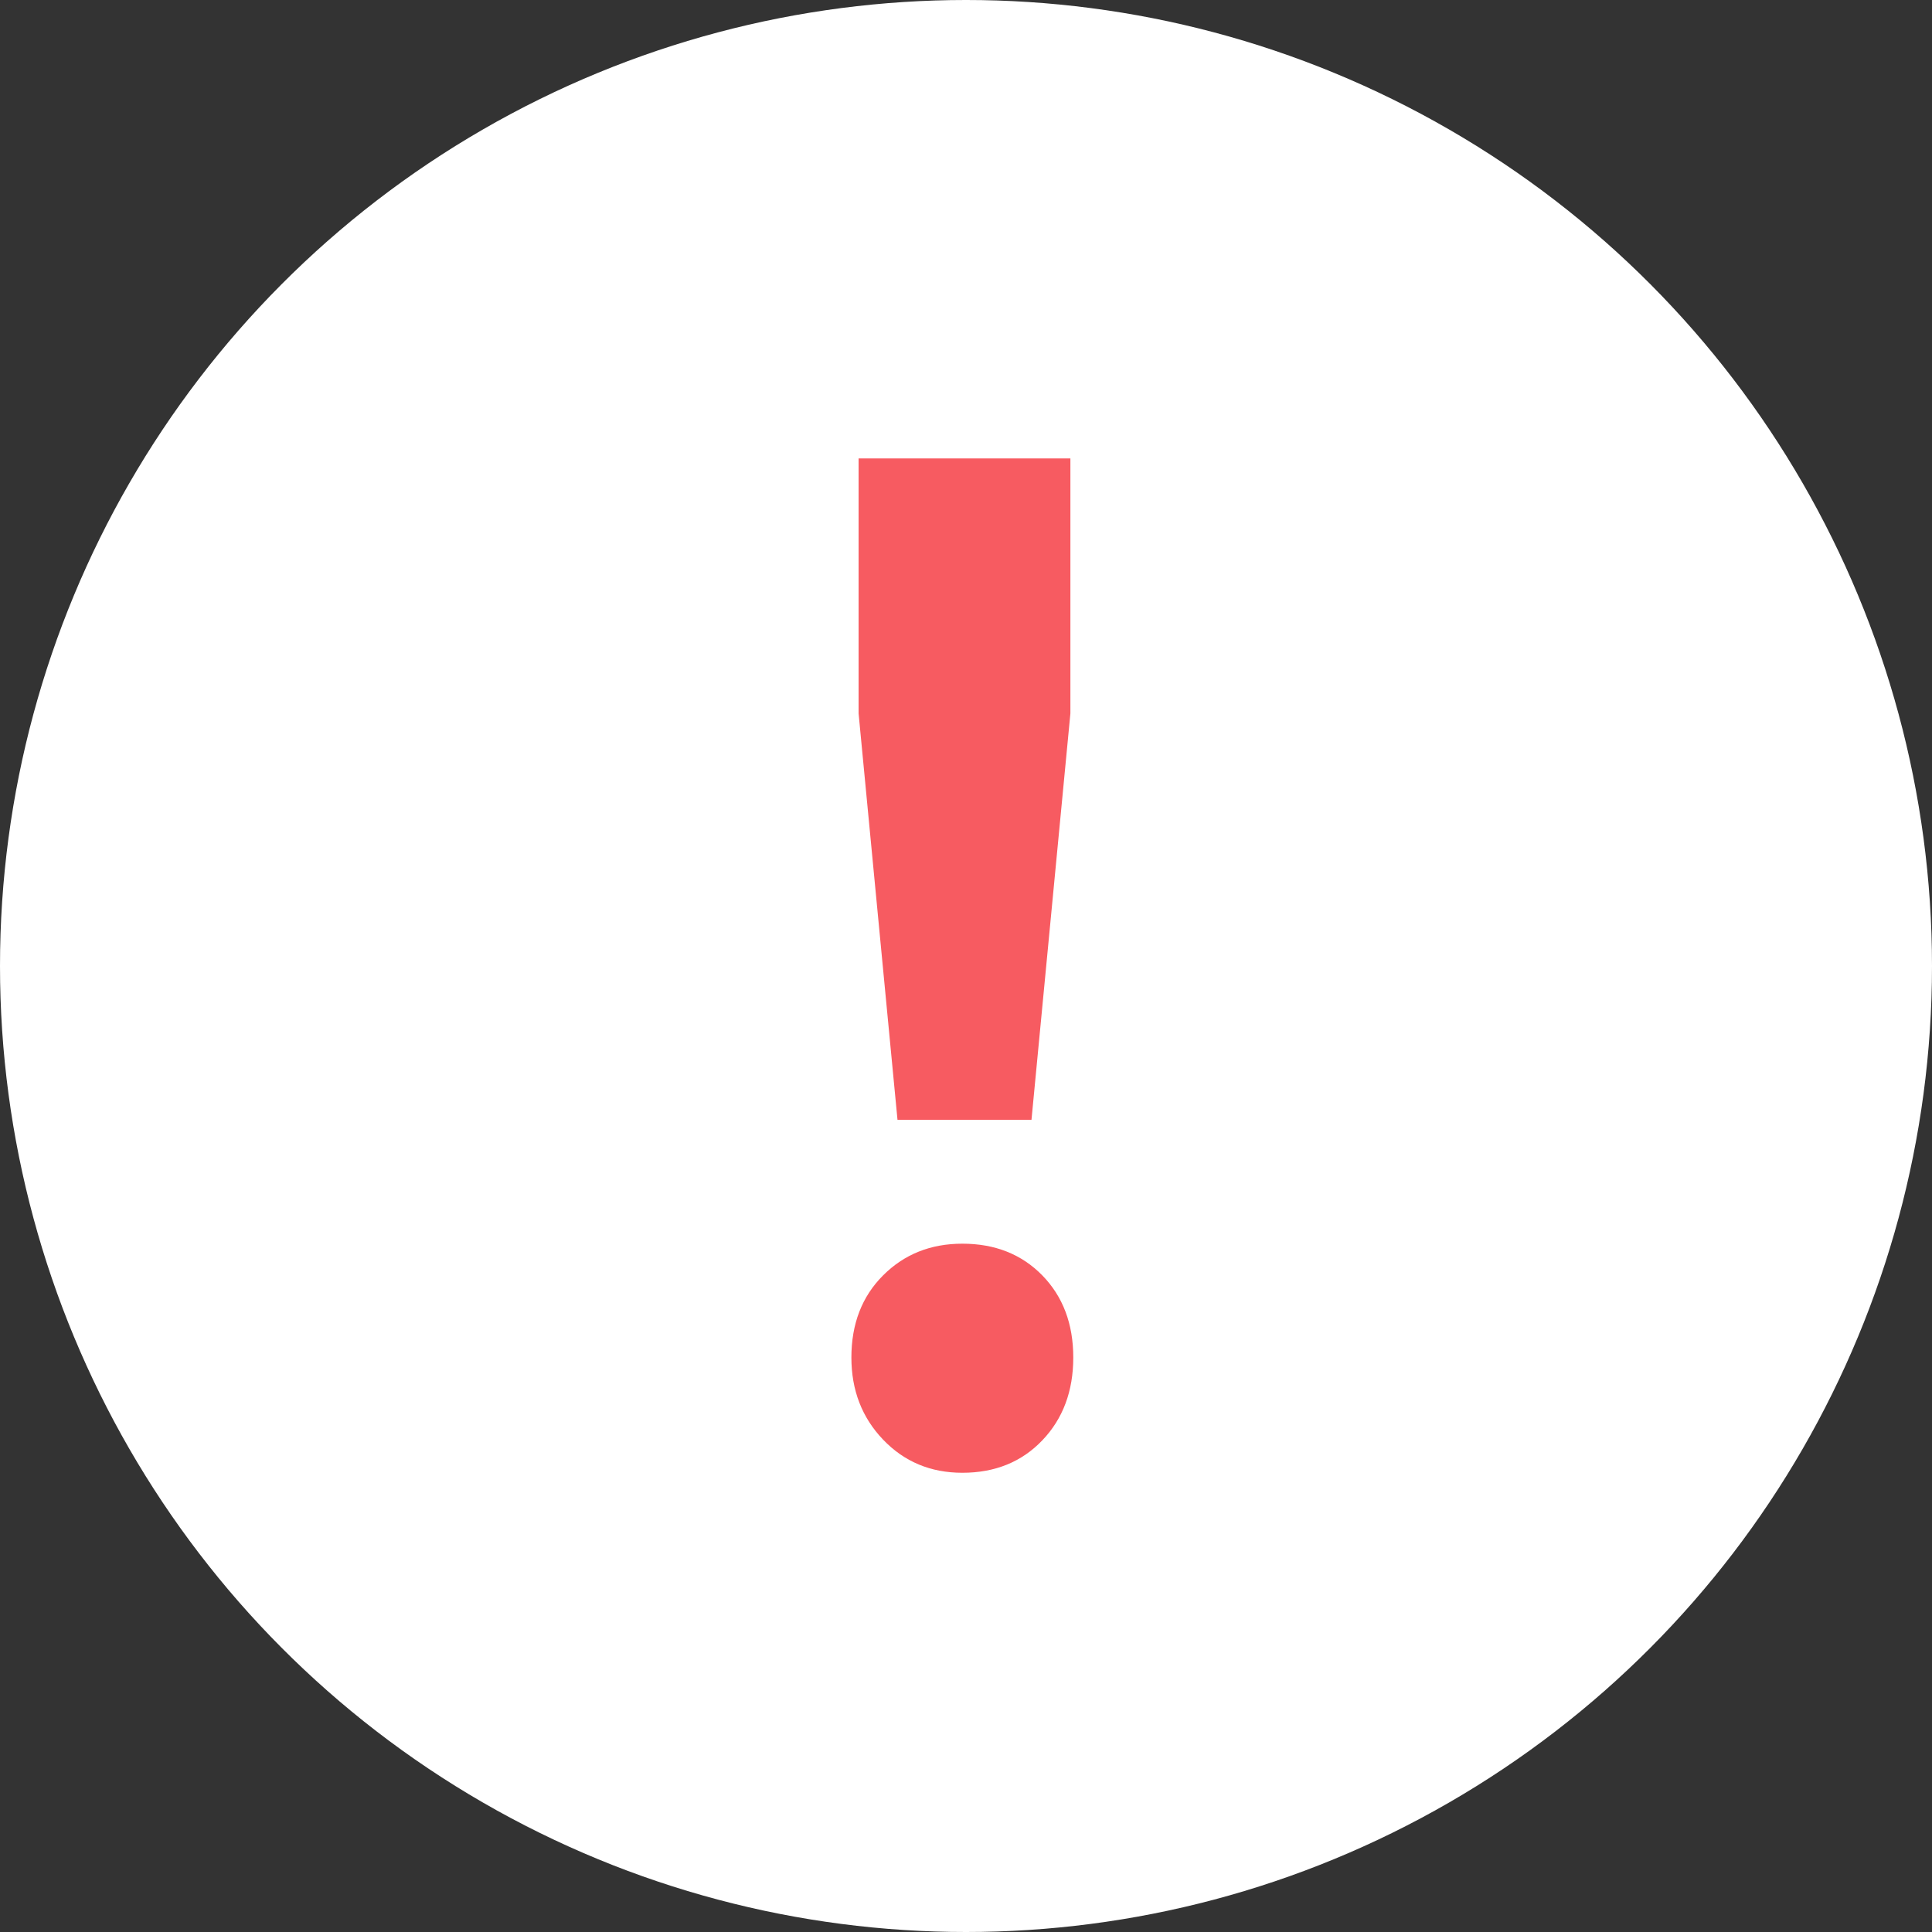
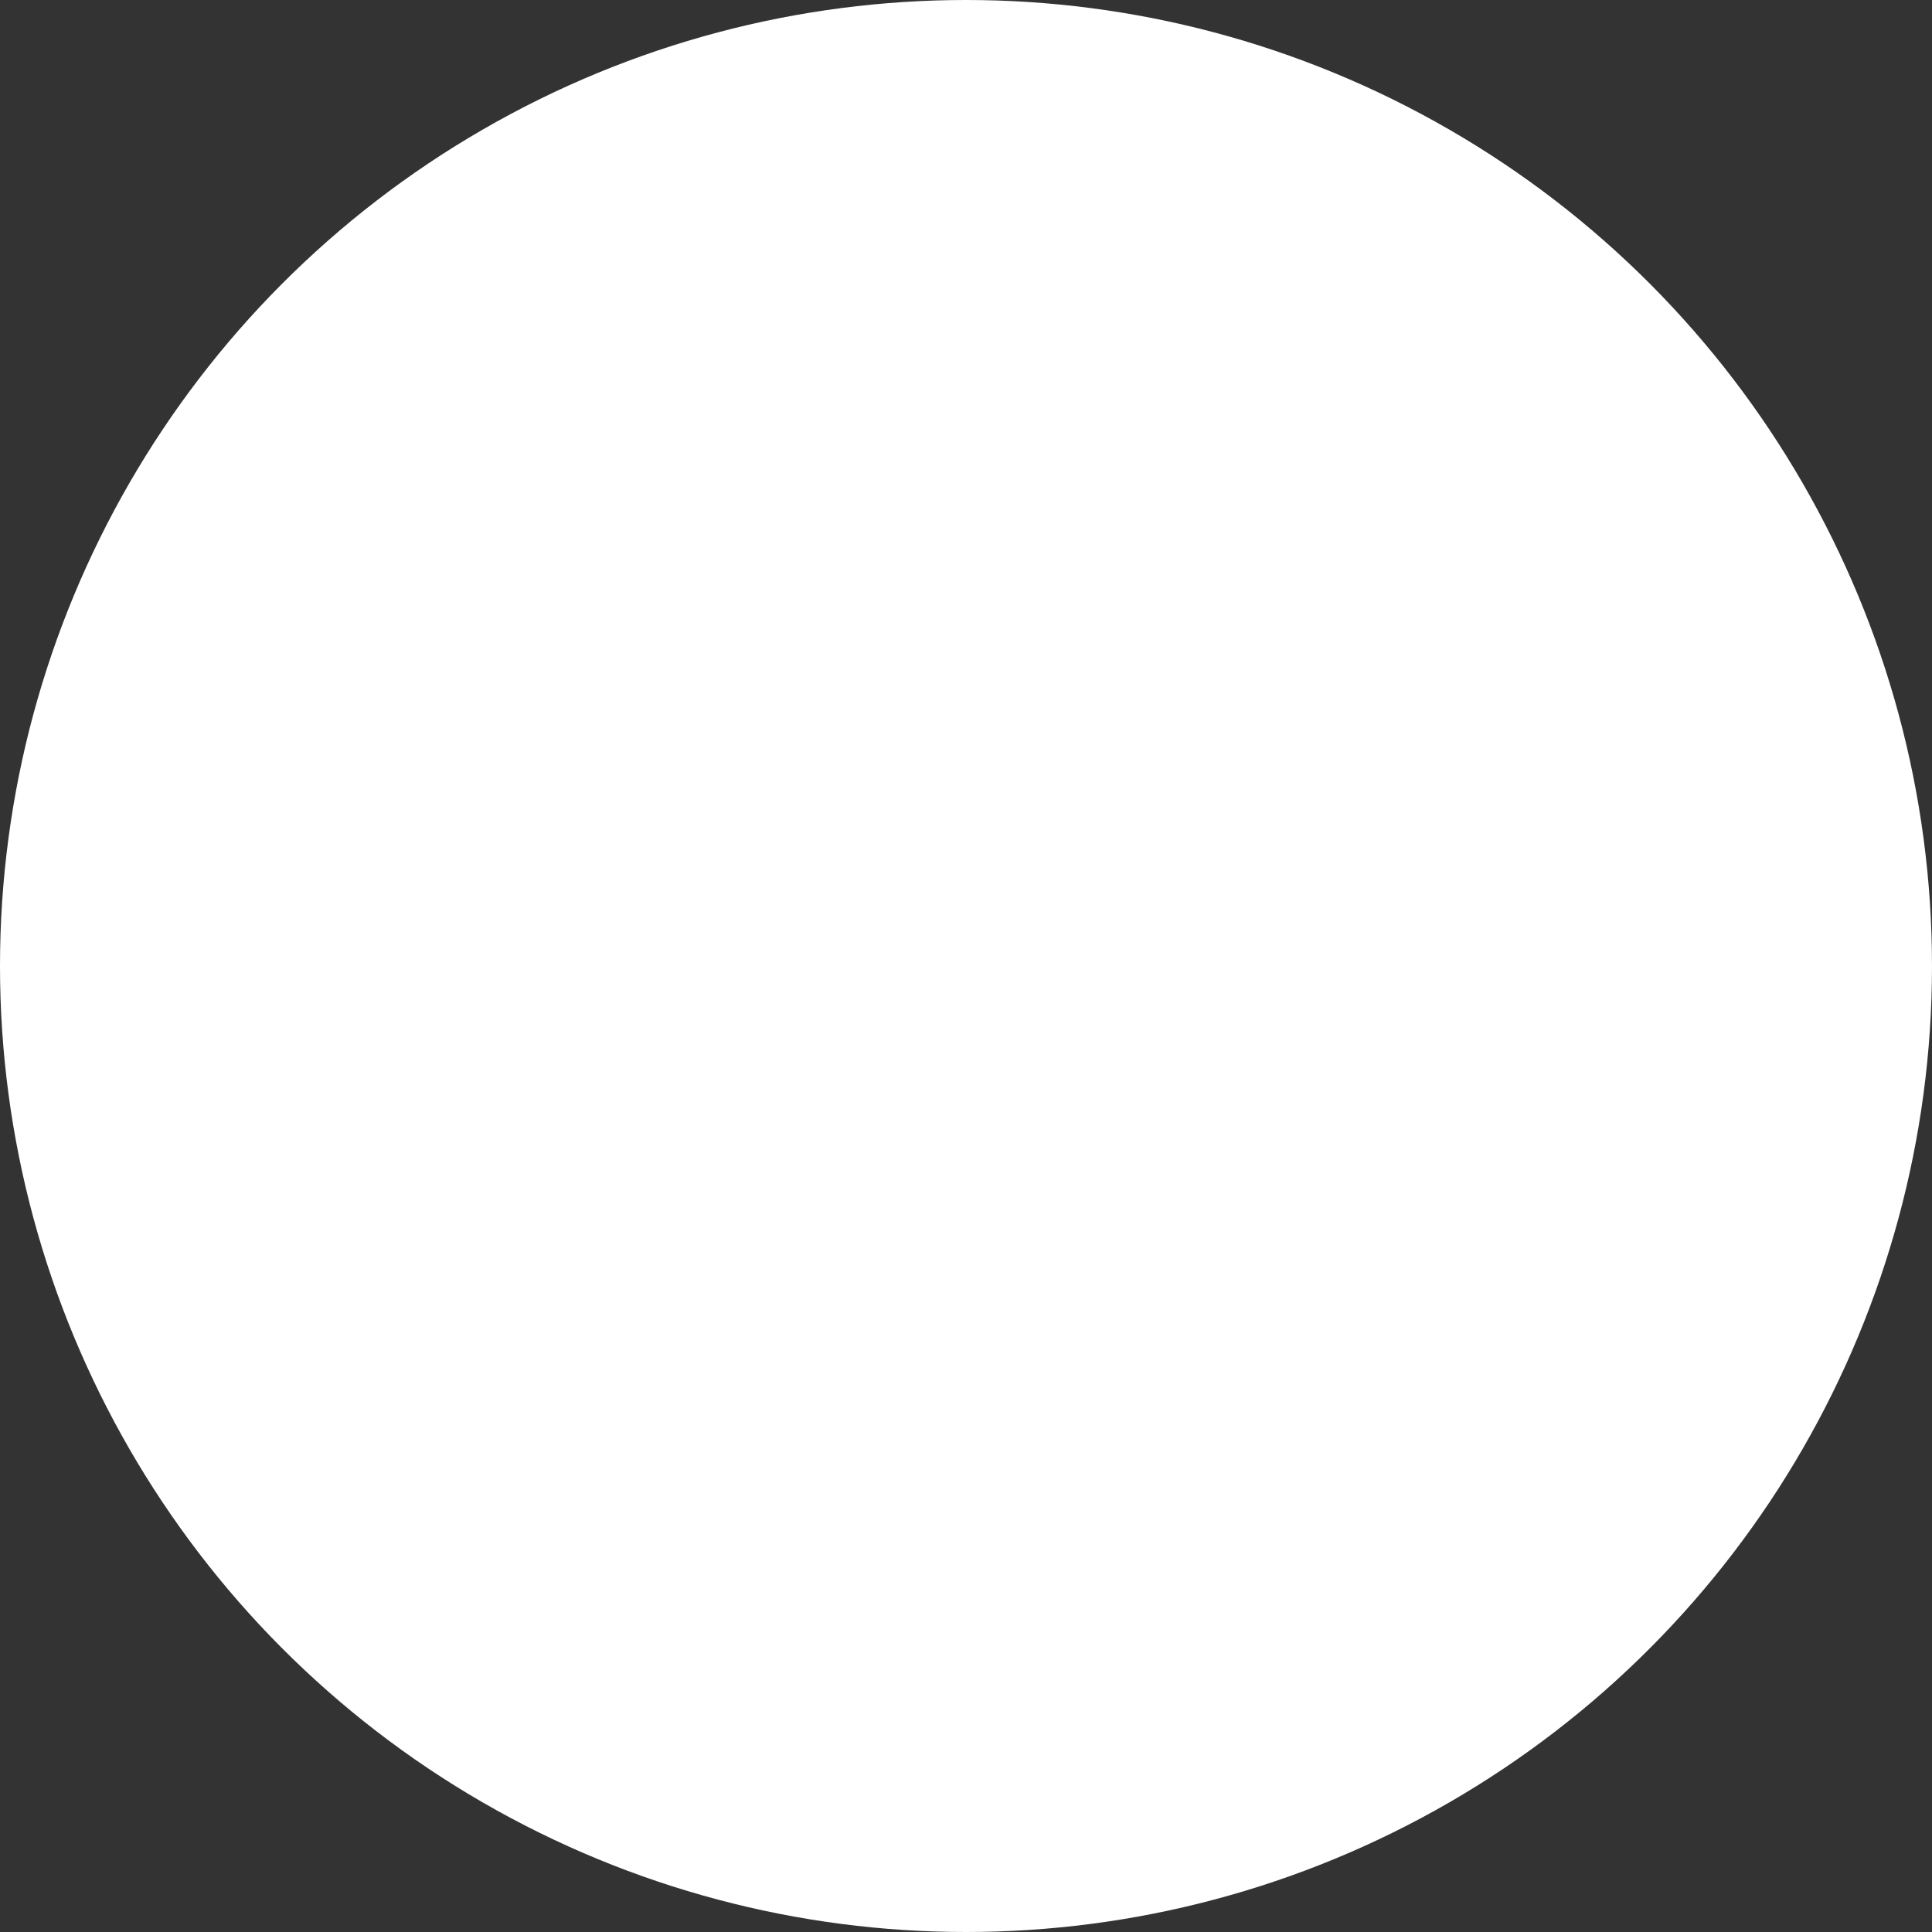
<svg xmlns="http://www.w3.org/2000/svg" width="59" height="59" viewBox="0 0 59 59">
  <rect x="0" y="0" width="59" height="59" fill="#333333" stroke="none" />
  <g fill="none" fill-rule="evenodd">
    <circle cx="29.5" cy="29.5" r="29.5" fill="#FFF" fill-rule="nonzero" />
-     <path fill="#F75B61" d="M26.22 14h6.468v7.788L31.5 34.196h-4.092L26.22 21.788V14zm3.168 23.98c.997 0 1.811.323 2.442.968.63.645.946 1.481.946 2.508s-.315 1.87-.946 2.53c-.63.66-1.445.99-2.442.99-.968 0-1.775-.337-2.42-1.012S26 42.454 26 41.456c0-1.027.323-1.863.968-2.508s1.452-.968 2.42-.968z" />
  </g>
</svg>